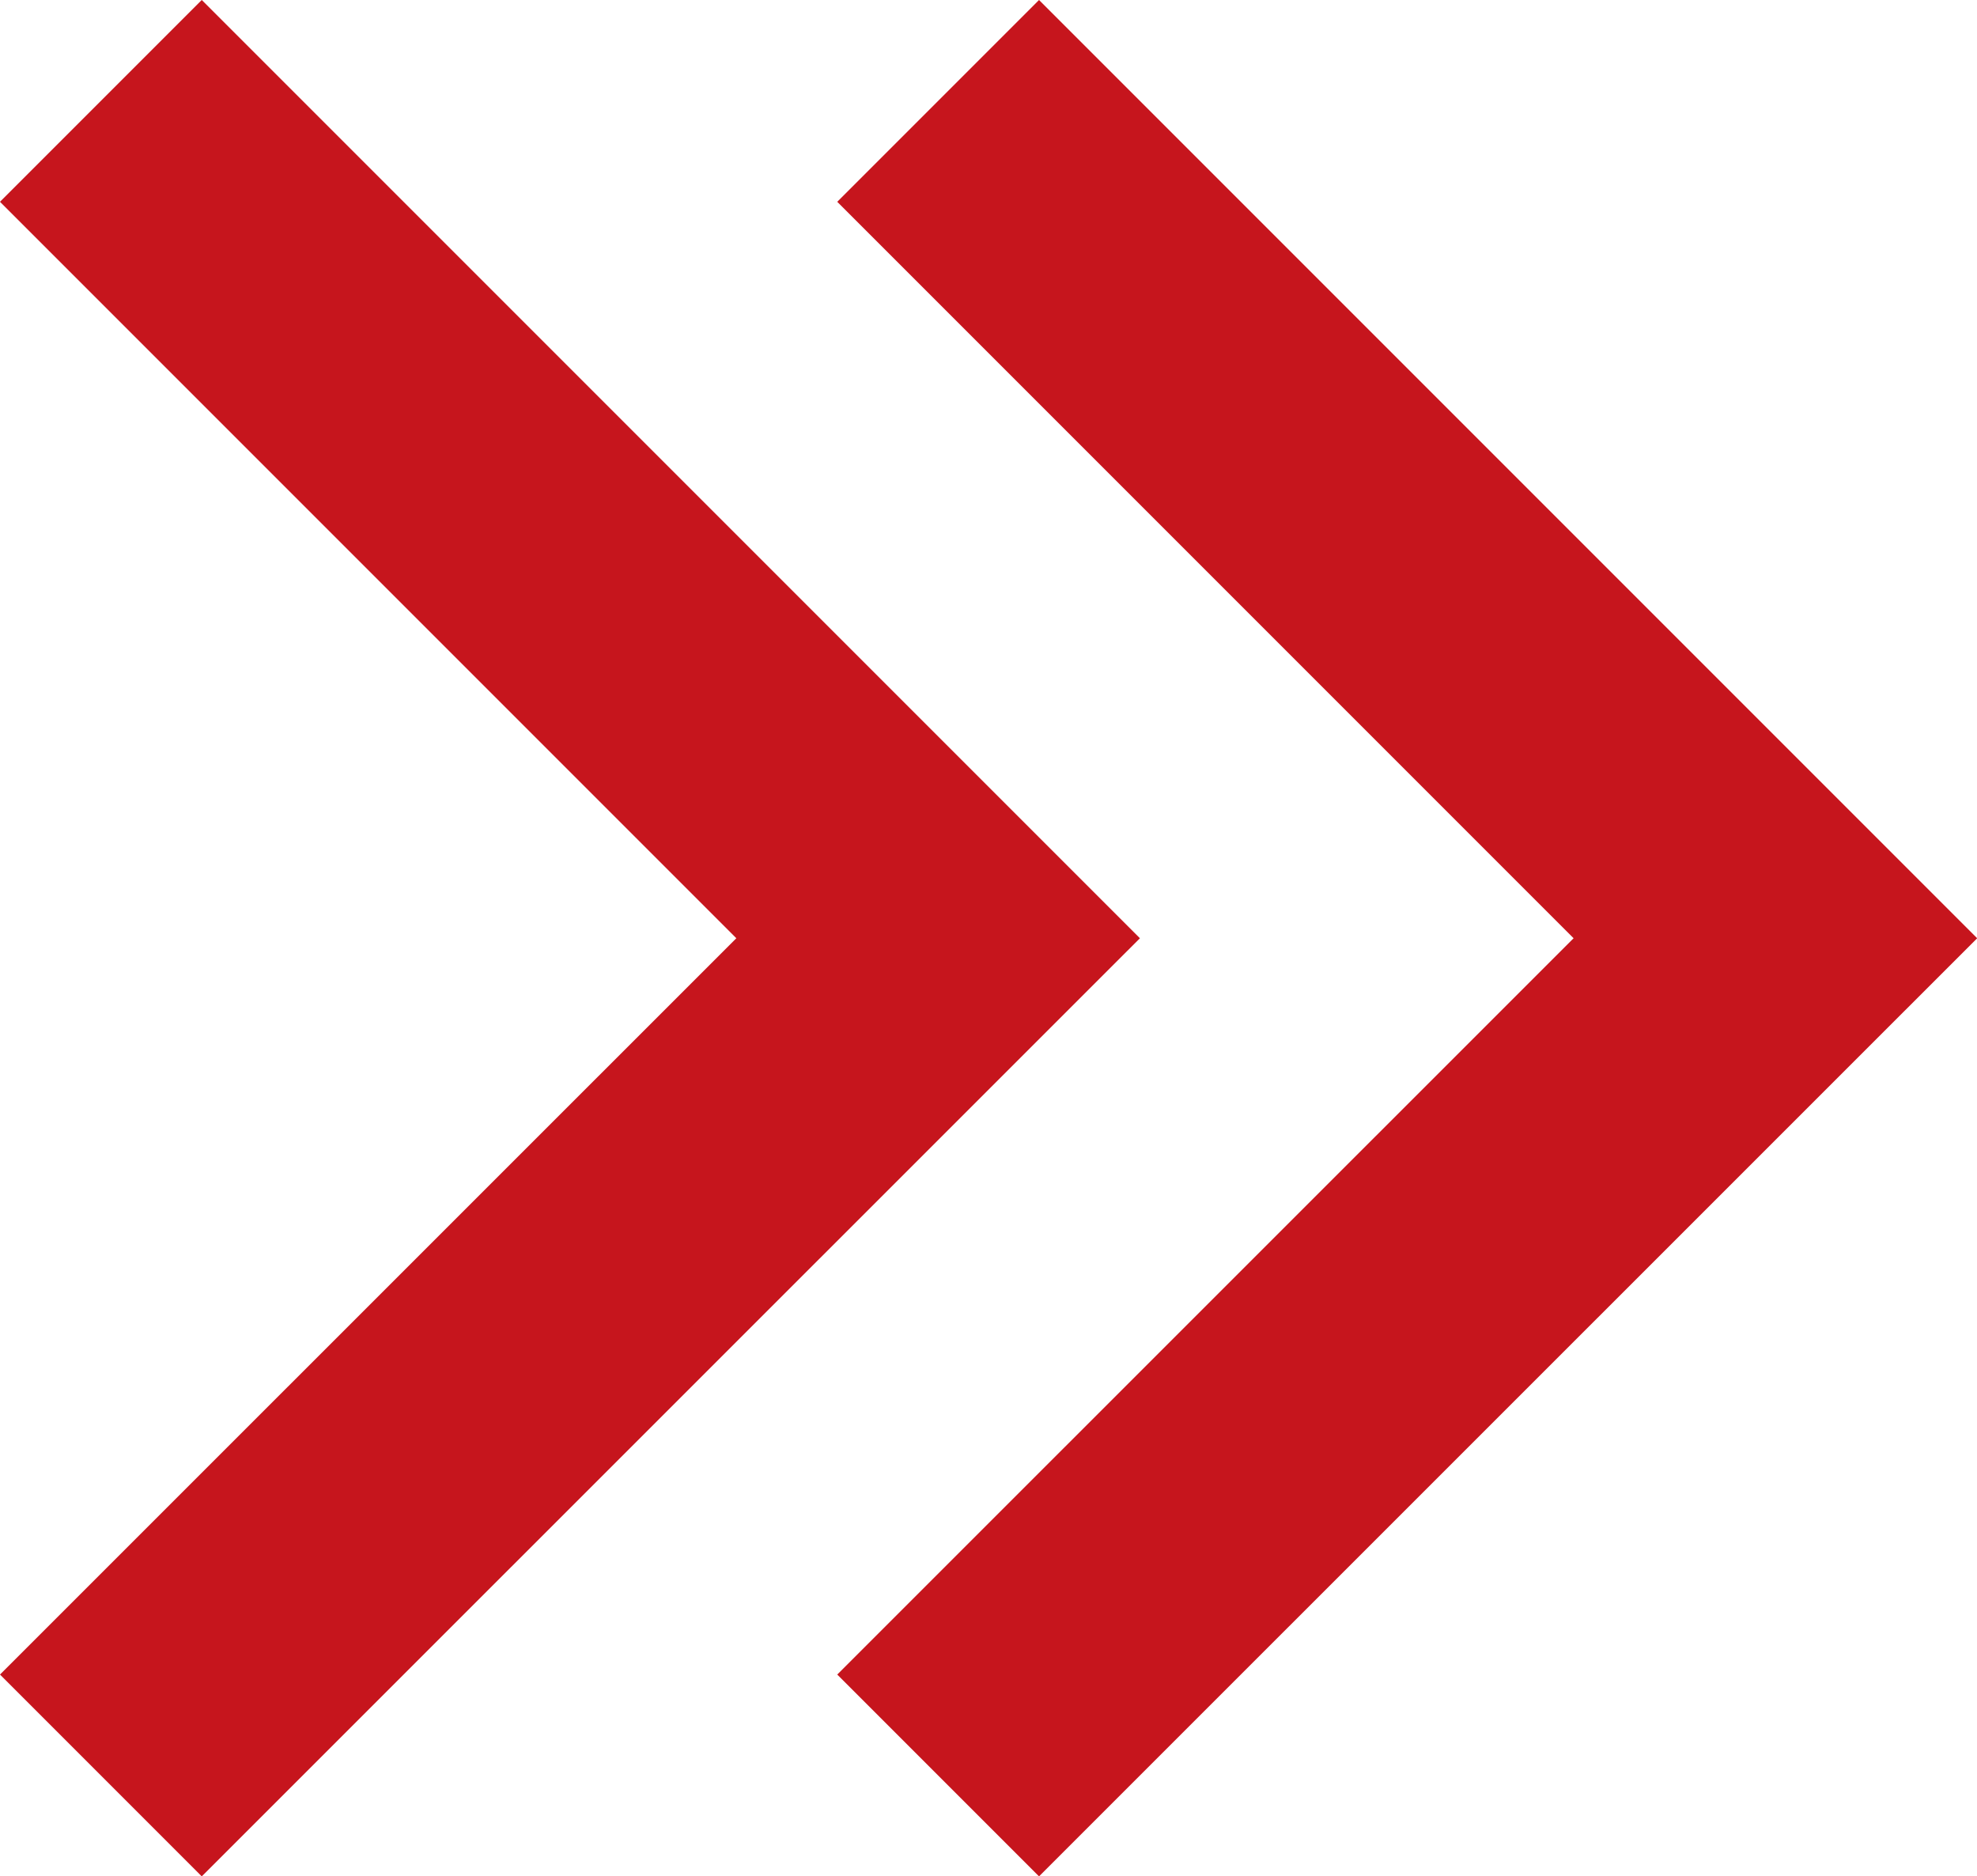
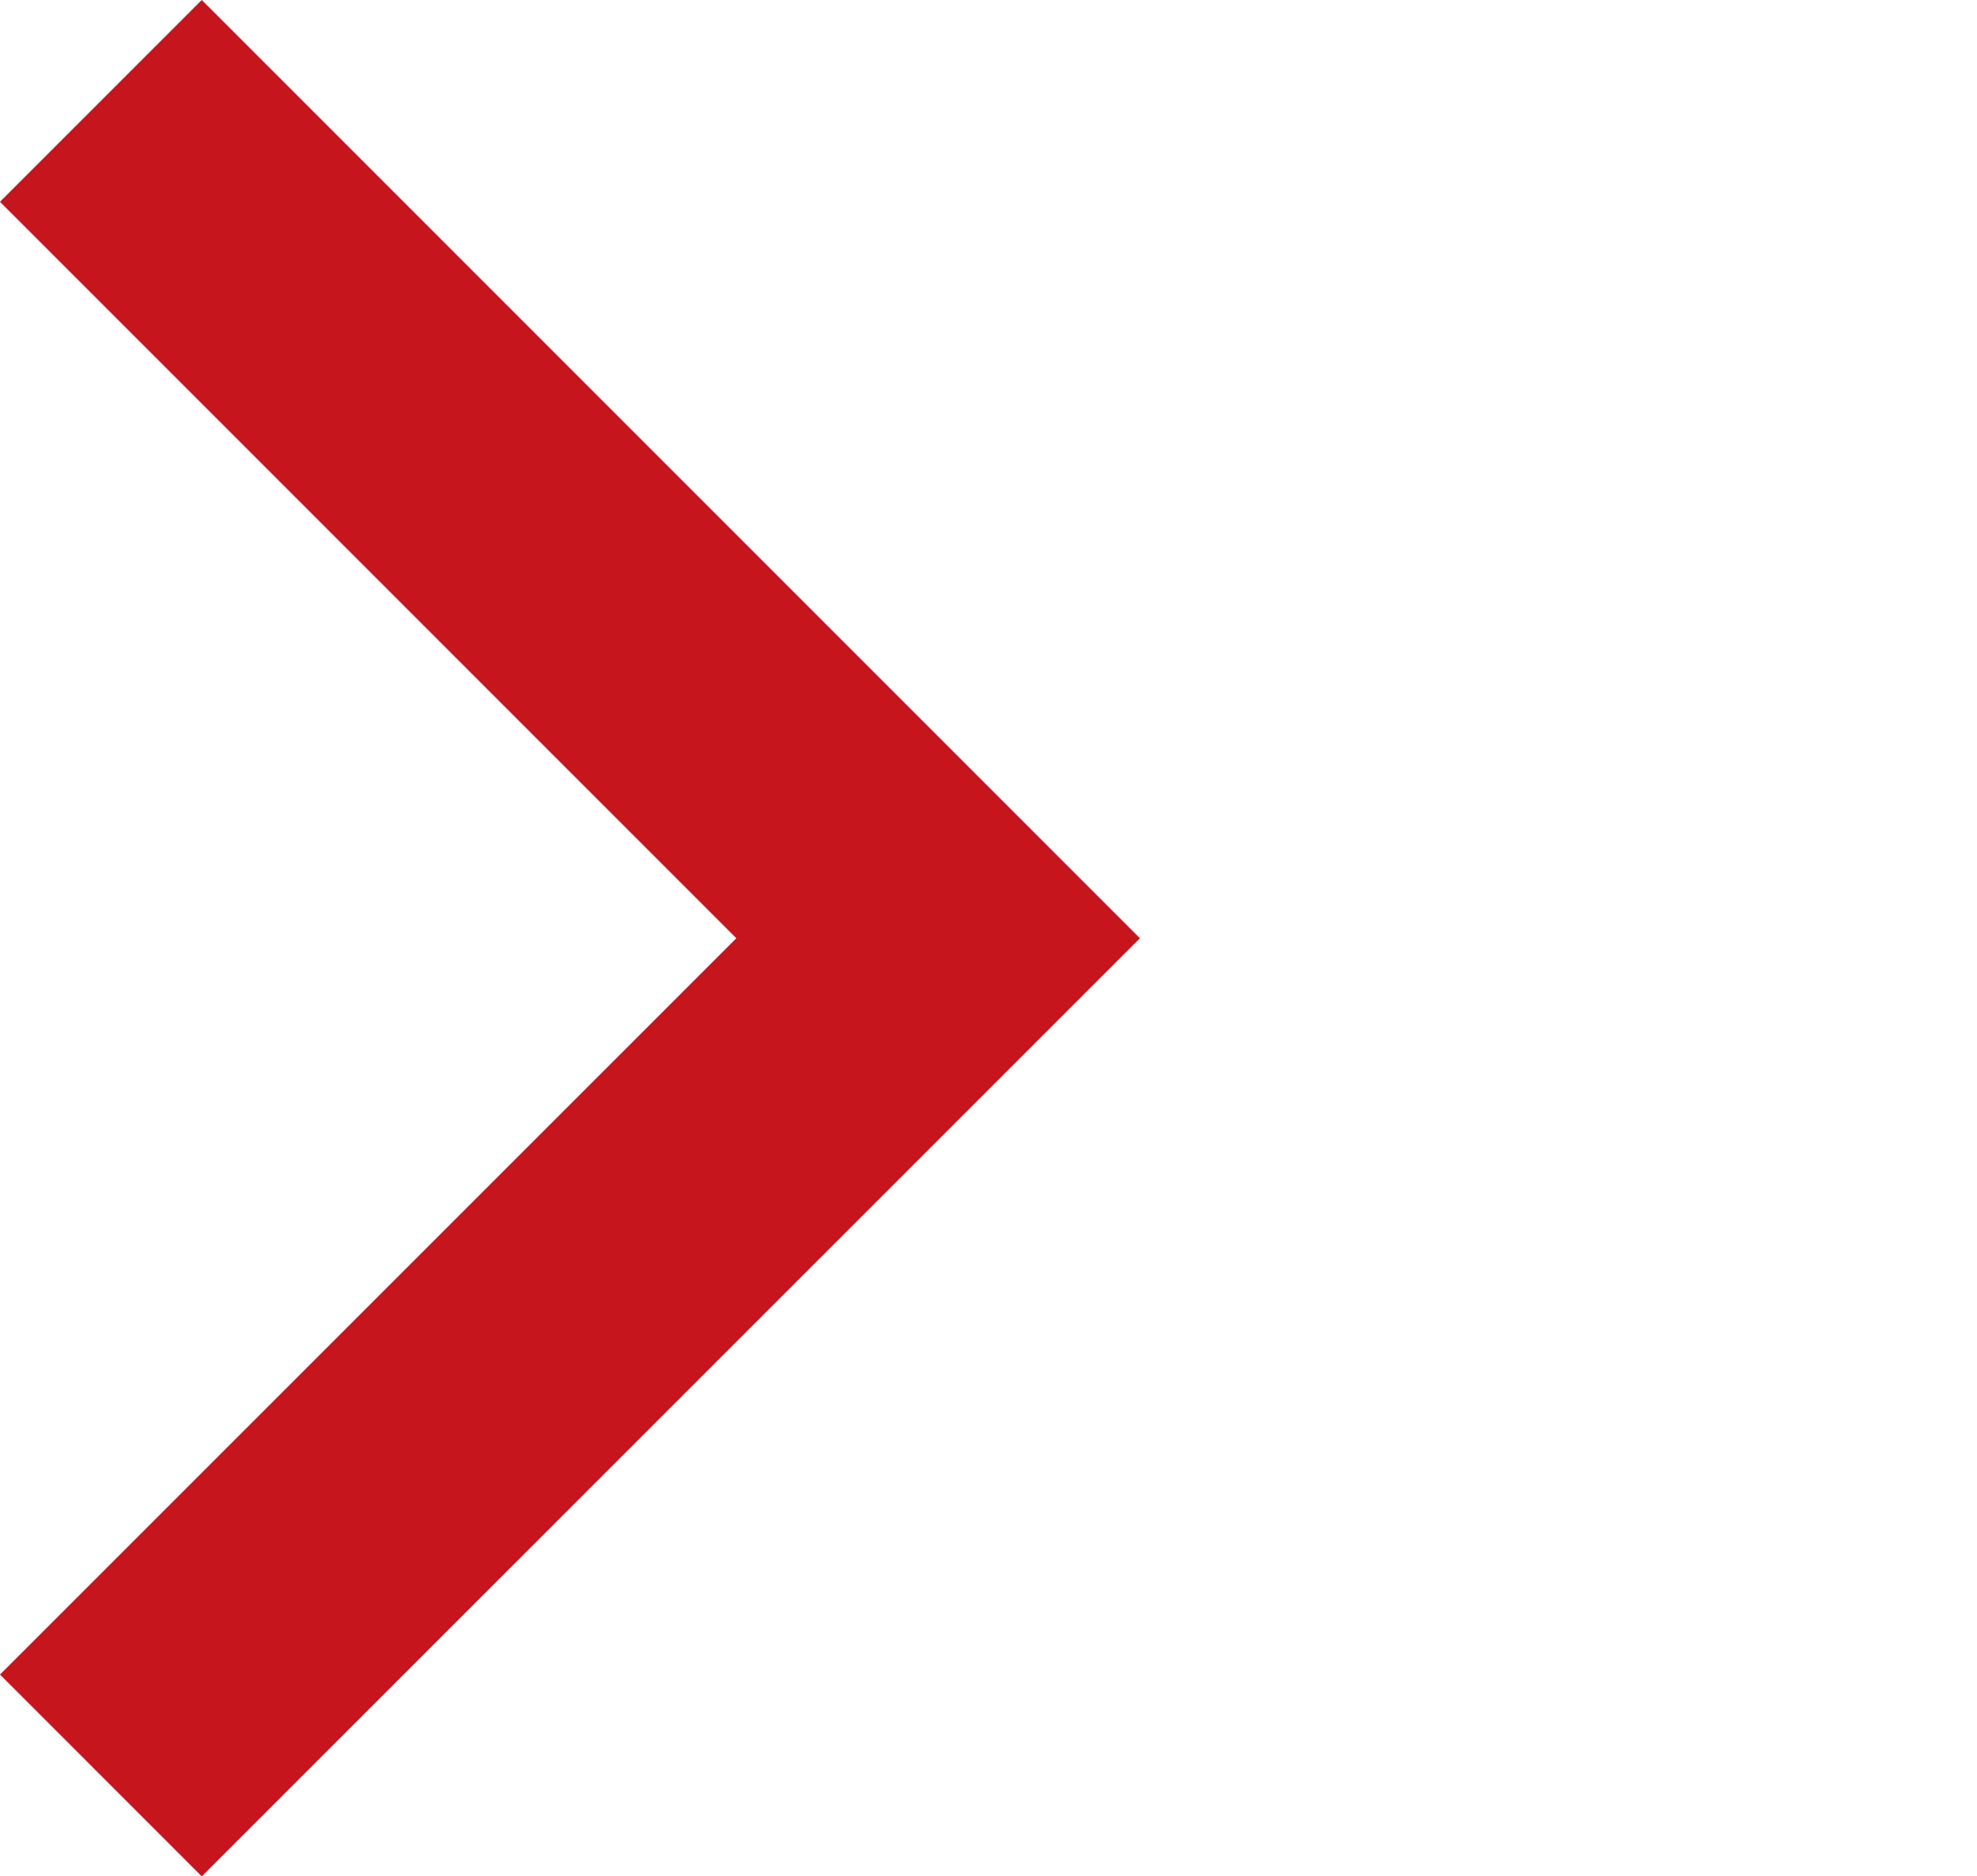
<svg xmlns="http://www.w3.org/2000/svg" width="13.856" height="13.149" viewBox="0 0 13.856 13.149">
  <g transform="translate(-438.292 -6707.425)">
    <path d="M337.556,6081.332l5.868-5.867-5.868-5.868" transform="translate(101.443 638.535)" fill="none" stroke="#c6151d" stroke-width="2" />
-     <path d="M337.556,6081.332l5.868-5.867-5.868-5.868" transform="translate(107.311 638.535)" fill="none" stroke="#c6151d" stroke-width="2" />
  </g>
</svg>